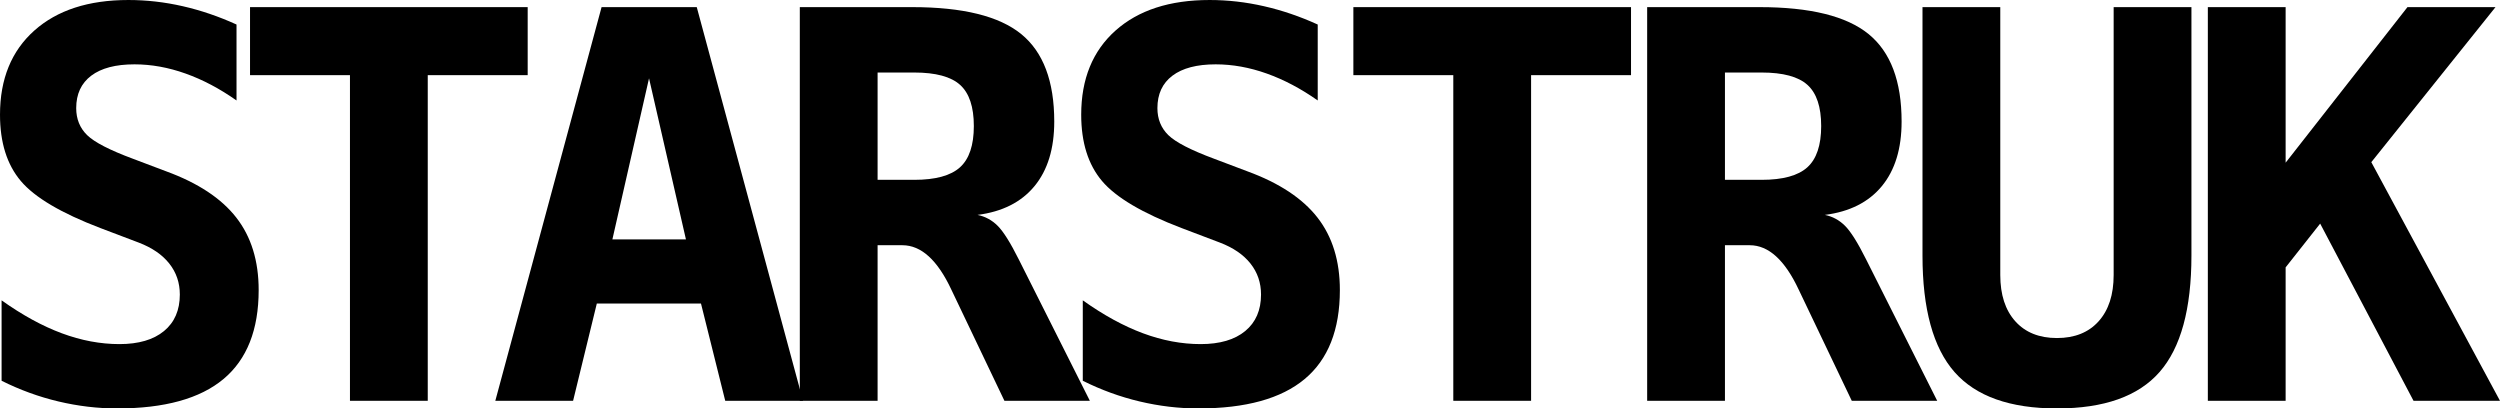
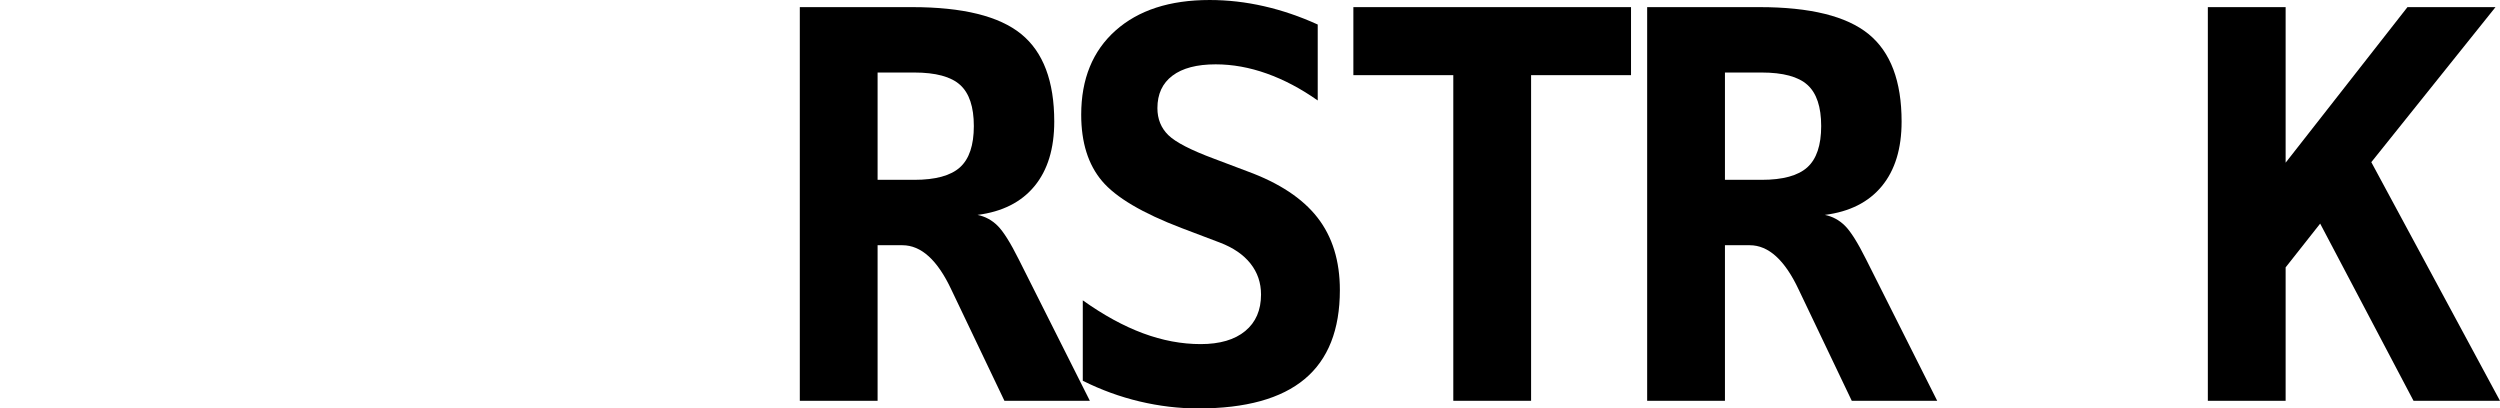
<svg xmlns="http://www.w3.org/2000/svg" xmlns:ns1="http://www.serif.com/" width="100%" height="100%" viewBox="0 0 48849 7981" xml:space="preserve" style="fill-rule:evenodd;clip-rule:evenodd;stroke-linejoin:round;stroke-miterlimit:2;">
  <rect id="Artboard1" x="0" y="0" width="48848.7" height="7980.58" style="fill:none;" />
  <g id="Artboard11" ns1:id="Artboard1">
    <g transform="matrix(70.077,-7.01005e-31,7.01005e-31,70.077,-26944.4,-60288.4)">
-       <path d="M412.509,923.914C401.579,919.748 394.178,915.373 390.306,910.79C386.434,906.208 384.498,900.044 384.498,892.3C384.498,882.35 387.684,874.532 394.056,868.847C400.427,863.161 409.176,860.318 420.303,860.318C425.351,860.318 430.399,860.894 435.448,862.046C440.496,863.198 445.496,864.901 450.446,867.156L450.446,888.33C445.79,885.046 441.06,882.546 436.256,880.831C431.453,879.115 426.699,878.257 421.993,878.257C416.749,878.257 412.73,879.311 409.936,881.419C407.142,883.526 405.745,886.541 405.745,890.462C405.745,893.501 406.762,896.013 408.797,897.998C410.831,899.983 415.083,902.176 421.552,904.578L430.889,908.107C439.712,911.342 446.206,915.63 450.372,920.973C454.539,926.315 456.622,933.055 456.622,941.191C456.622,952.268 453.35,960.539 446.807,966.004C440.263,971.469 430.375,974.202 417.141,974.202C411.701,974.202 406.248,973.552 400.783,972.253C395.318,970.955 390.037,969.031 384.939,966.482L384.939,944.058C390.723,948.175 396.323,951.239 401.739,953.248C407.155,955.258 412.509,956.263 417.803,956.263C423.145,956.263 427.287,955.05 430.228,952.623C433.169,950.197 434.639,946.803 434.639,942.441C434.639,939.157 433.659,936.277 431.698,933.802C429.738,931.327 426.895,929.379 423.17,927.957L412.509,923.914Z" style="fill-rule:nonzero;" />
-       <path d="M503.766,972.07L482.077,972.07L482.077,881.272L454.213,881.272L454.213,862.304L531.63,862.304L531.63,881.272L503.766,881.272L503.766,972.07Z" style="fill-rule:nonzero;" />
-       <path d="M565.467,882.154L555.248,927.075L575.76,927.075L565.467,882.154ZM552.234,862.304L578.774,862.304L608.403,972.07L586.715,972.07L579.951,944.941L550.91,944.941L544.293,972.07L522.605,972.07L552.234,862.304Z" style="fill-rule:nonzero;" />
      <path d="M657.061,920.238C659.217,920.679 661.092,921.696 662.685,923.289C664.278,924.882 666.226,927.982 668.53,932.589L688.381,972.07L664.56,972.07L651.326,944.352C650.934,943.568 650.42,942.49 649.782,941.118C645.91,932.834 641.352,928.693 636.108,928.693L629.197,928.693L629.197,972.07L607.508,972.07L607.508,862.304L638.828,862.304C652.944,862.304 663.077,864.803 669.229,869.803C675.38,874.802 678.455,882.938 678.455,894.211C678.455,901.76 676.617,907.764 672.941,912.224C669.265,916.684 663.972,919.355 657.061,920.238ZM629.197,880.537L629.197,910.459L639.416,910.459C645.347,910.459 649.599,909.295 652.172,906.967C654.745,904.639 656.032,900.804 656.032,895.461C656.032,890.119 654.757,886.296 652.209,883.992C649.66,881.688 645.396,880.537 639.416,880.537L629.197,880.537Z" style="fill-rule:nonzero;" />
      <path d="M713.981,923.914C703.051,919.748 695.65,915.373 691.778,910.79C687.906,906.208 685.97,900.044 685.97,892.3C685.97,882.35 689.156,874.532 695.527,868.847C701.899,863.161 710.648,860.318 721.774,860.318C726.823,860.318 731.871,860.894 736.919,862.046C741.968,863.198 746.967,864.901 751.918,867.156L751.918,888.33C747.261,885.046 742.531,882.546 737.728,880.831C732.925,879.115 728.17,878.257 723.465,878.257C718.221,878.257 714.202,879.311 711.408,881.419C708.614,883.526 707.217,886.541 707.217,890.462C707.217,893.501 708.234,896.013 710.268,897.998C712.302,899.983 716.554,902.176 723.024,904.578L732.361,908.107C741.184,911.342 747.678,915.63 751.844,920.973C756.01,926.315 758.093,933.055 758.093,941.191C758.093,952.268 754.822,960.539 748.278,966.004C741.735,971.469 731.847,974.202 718.613,974.202C713.172,974.202 707.72,973.552 702.255,972.253C696.789,970.955 691.508,969.031 686.411,966.482L686.411,944.058C692.194,948.175 697.794,951.239 703.21,953.248C708.626,955.258 713.981,956.263 719.275,956.263C724.617,956.263 728.759,955.05 731.699,952.623C734.64,950.197 736.111,946.803 736.111,942.441C736.111,939.157 735.13,936.277 733.17,933.802C731.209,931.327 728.367,929.379 724.641,927.957L713.981,923.914Z" style="fill-rule:nonzero;" />
      <path d="M811.411,972.07L789.722,972.07L789.722,881.272L761.858,881.272L761.858,862.304L839.275,862.304L839.275,881.272L811.411,881.272L811.411,972.07Z" style="fill-rule:nonzero;" />
      <path d="M893.328,920.238C895.485,920.679 897.359,921.696 898.952,923.289C900.545,924.882 902.494,927.982 904.797,932.589L924.648,972.07L900.827,972.07L887.594,944.352C887.201,943.568 886.687,942.49 886.05,941.118C882.177,932.834 877.619,928.693 872.375,928.693L865.464,928.693L865.464,972.07L843.775,972.07L843.775,862.304L875.095,862.304C889.211,862.304 899.345,864.803 905.496,869.803C911.647,874.802 914.723,882.938 914.723,894.211C914.723,901.76 912.885,907.764 909.209,912.224C905.533,916.684 900.239,919.355 893.328,920.238ZM865.464,880.537L865.464,910.459L875.683,910.459C881.614,910.459 885.866,909.295 888.439,906.967C891.012,904.639 892.299,900.804 892.299,895.461C892.299,890.119 891.024,886.296 888.476,883.992C885.927,881.688 881.663,880.537 875.683,880.537L865.464,880.537Z" style="fill-rule:nonzero;" />
-       <path d="M920.546,931.56L920.546,862.304L942.235,862.304L942.235,937C942.235,942.49 943.631,946.791 946.425,949.903C949.219,953.016 953.091,954.572 958.041,954.572C962.992,954.572 966.864,953.016 969.658,949.903C972.451,946.791 973.848,942.49 973.848,937L973.848,862.304L995.537,862.304L995.537,931.56C995.537,946.46 992.572,957.292 986.641,964.056C980.71,970.82 971.177,974.202 958.041,974.202C944.955,974.202 935.434,970.82 929.479,964.056C923.524,957.292 920.546,946.46 920.546,931.56Z" style="fill-rule:nonzero;" />
      <path d="M1000.11,862.304L1021.8,862.304L1021.8,905.681L1055.77,862.304L1080.32,862.304L1045.69,905.534L1081.57,972.07L1057.46,972.07L1031.43,922.664L1021.8,934.868L1021.8,972.07L1000.11,972.07L1000.11,862.304Z" style="fill-rule:nonzero;" />
    </g>
  </g>
</svg>